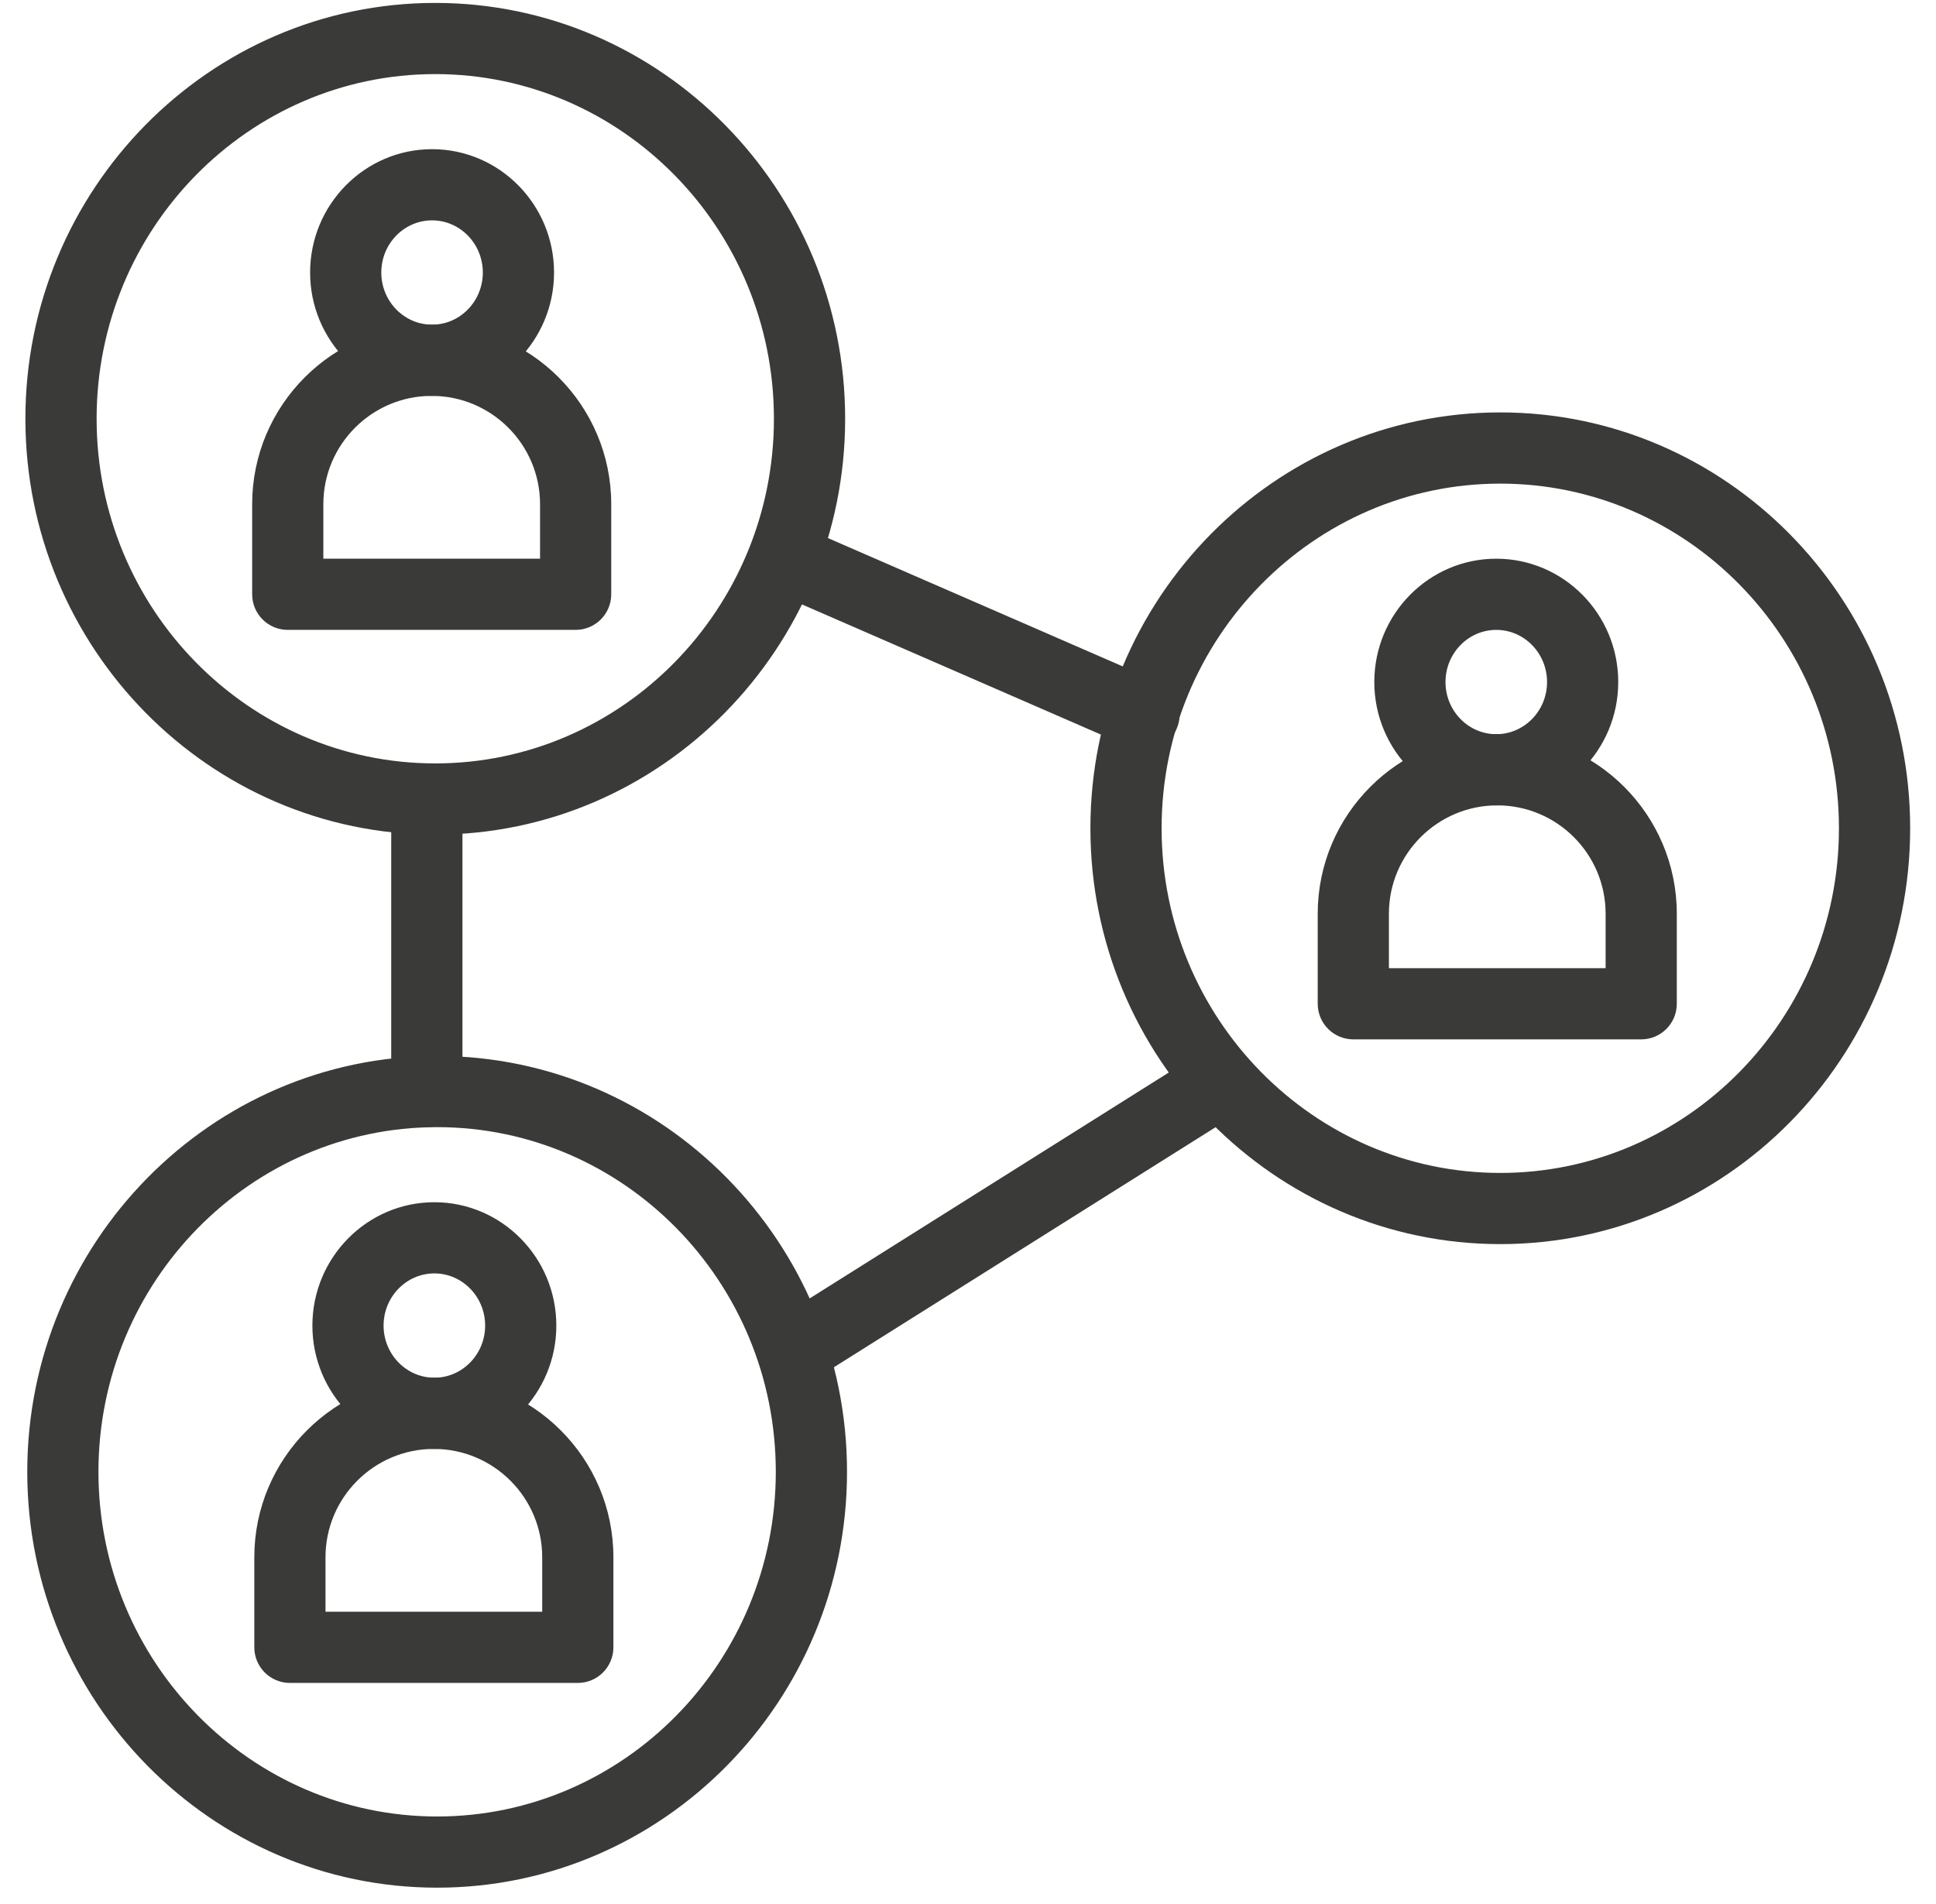
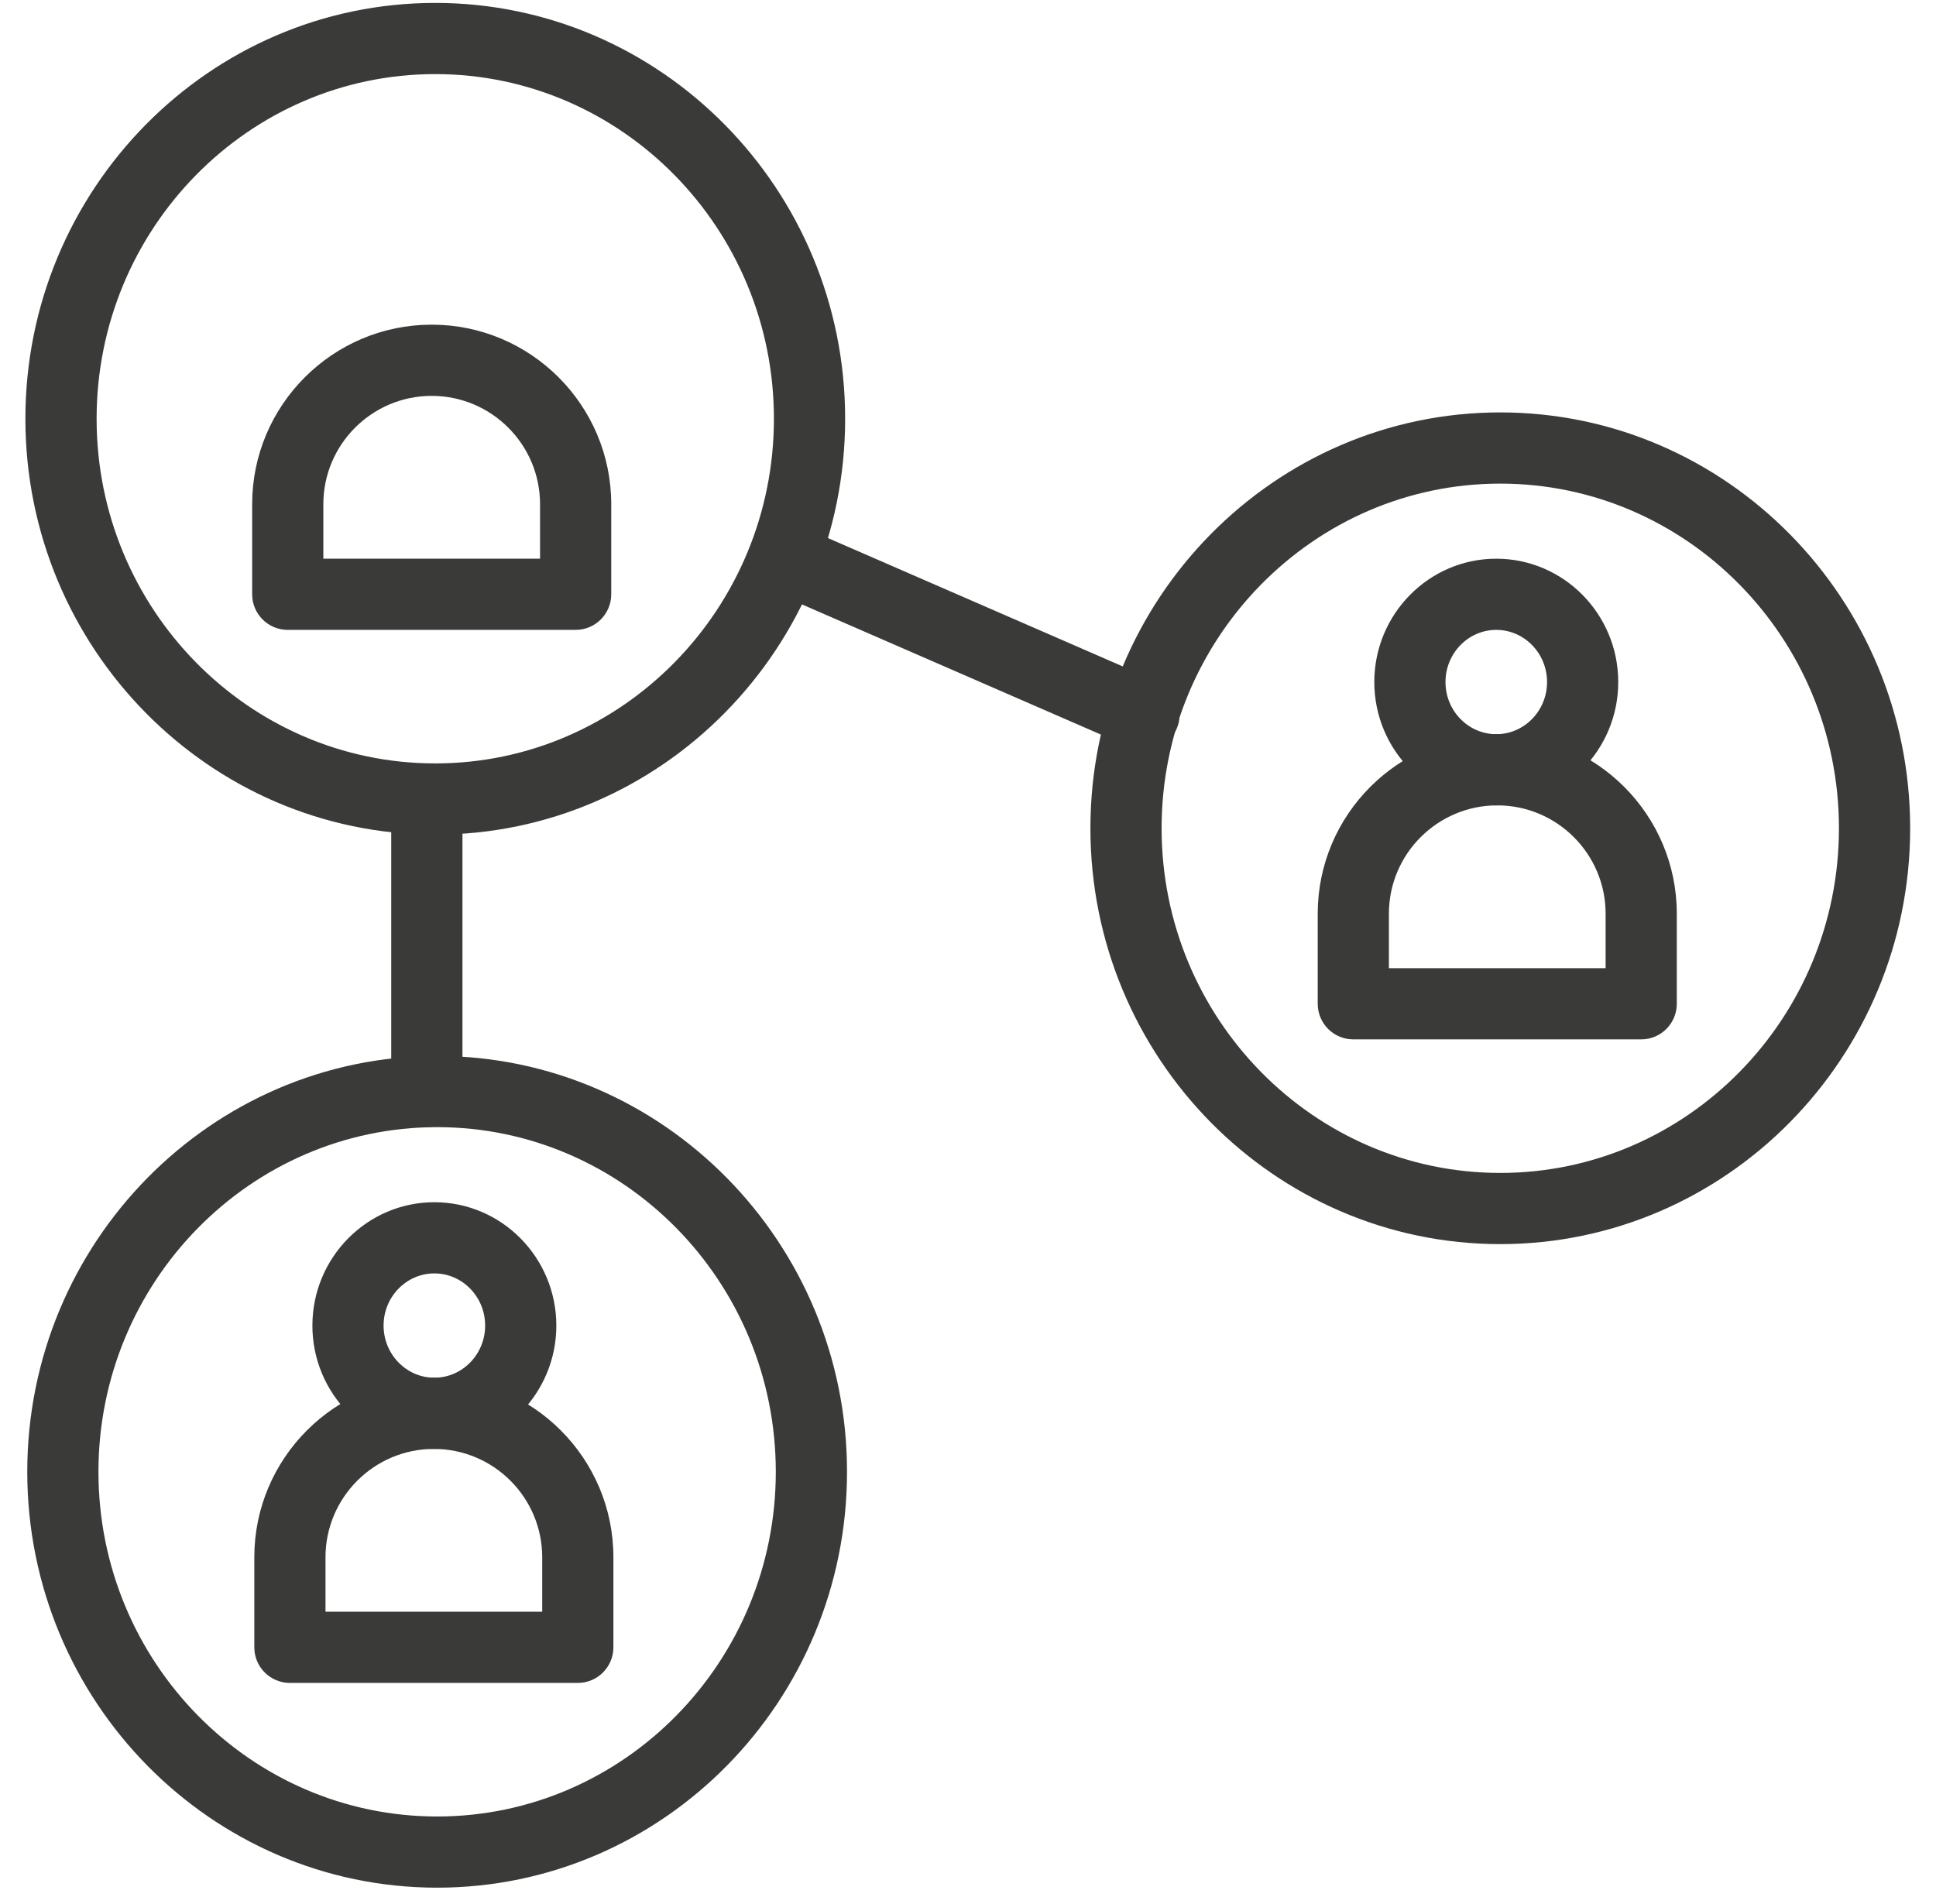
<svg xmlns="http://www.w3.org/2000/svg" width="61" height="60" viewBox="0 0 61 60" fill="none">
  <path d="M0.959 46.38C0.959 53.55 6.706 59.385 13.773 59.385C20.841 59.385 26.588 53.55 26.588 46.38C26.588 39.211 20.841 33.376 13.773 33.376C6.706 33.376 0.959 39.211 0.959 46.38ZM3.002 46.38C3.002 40.335 7.836 35.419 13.773 35.419C19.711 35.419 24.544 40.335 24.544 46.38C24.544 52.426 19.711 57.342 13.773 57.342C7.836 57.342 3.002 52.426 3.002 46.38Z" fill="#3A3A38" stroke="#3A3A38" stroke-width="0.2" />
  <path d="M9.135 52.933H18.206C18.77 52.933 19.227 52.475 19.227 51.911V49.072C19.227 46.008 16.735 43.515 13.67 43.515C10.606 43.515 8.113 46.008 8.113 49.072V51.911C8.113 52.475 8.57 52.933 9.135 52.933ZM17.184 49.072V50.889H10.156V49.072C10.156 47.135 11.733 45.559 13.67 45.559C15.608 45.559 17.184 47.135 17.184 49.072Z" fill="#3A3A38" stroke="#3A3A38" stroke-width="0.2" />
  <path d="M9.943 41.772C9.943 43.859 11.621 45.559 13.686 45.559C15.751 45.559 17.429 43.859 17.429 41.772C17.429 39.685 15.751 37.985 13.686 37.985C11.621 37.985 9.943 39.685 9.943 41.772ZM11.986 41.772C11.986 40.808 12.751 40.028 13.686 40.028C14.621 40.028 15.386 40.808 15.386 41.772C15.386 42.735 14.621 43.515 13.686 43.515C12.751 43.515 11.986 42.735 11.986 41.772Z" fill="#3A3A38" stroke="#3A3A38" stroke-width="0.2" />
  <path d="M34.457 26.101C34.457 33.27 40.204 39.105 47.271 39.105C54.339 39.105 60.086 33.27 60.086 26.101C60.086 18.931 54.339 13.096 47.271 13.096C40.204 13.096 34.457 18.931 34.457 26.101ZM36.5 26.101C36.5 20.055 41.334 15.14 47.271 15.14C53.209 15.14 58.042 20.055 58.042 26.101C58.042 32.146 53.209 37.062 47.271 37.062C41.334 37.062 36.5 32.146 36.5 26.101Z" fill="#3A3A38" stroke="#3A3A38" stroke-width="0.2" />
  <path d="M42.641 32.653H51.712C52.276 32.653 52.733 32.195 52.733 31.631V28.793C52.733 25.728 50.24 23.235 47.176 23.235C44.112 23.235 41.619 25.728 41.619 28.793V31.631C41.619 32.195 42.076 32.653 42.641 32.653ZM50.69 28.793V30.609H43.662V28.793C43.662 26.855 45.239 25.279 47.176 25.279C49.114 25.279 50.69 26.855 50.69 28.793Z" fill="#3A3A38" stroke="#3A3A38" stroke-width="0.2" />
  <path d="M43.402 21.493C43.402 23.58 45.08 25.28 47.145 25.28C49.21 25.28 50.888 23.58 50.888 21.493C50.888 19.405 49.21 17.706 47.145 17.706C45.08 17.706 43.402 19.405 43.402 21.493ZM45.445 21.493C45.445 20.529 46.21 19.749 47.145 19.749C48.08 19.749 48.845 20.529 48.845 21.493C48.845 22.456 48.08 23.236 47.145 23.236C46.21 23.236 45.445 22.456 45.445 21.493Z" fill="#3A3A38" stroke="#3A3A38" stroke-width="0.2" />
  <path d="M0.9 13.196C0.9 20.366 6.647 26.201 13.714 26.201C20.782 26.201 26.529 20.366 26.529 13.196C26.529 6.027 20.782 0.192 13.714 0.192C6.647 0.192 0.9 6.027 0.9 13.196ZM2.944 13.196C2.944 7.151 7.777 2.235 13.714 2.235C19.652 2.235 24.485 7.151 24.485 13.196C24.485 19.242 19.652 24.157 13.714 24.157C7.777 24.157 2.944 19.242 2.944 13.196Z" fill="#3A3A38" stroke="#3A3A38" stroke-width="0.2" />
  <path d="M9.066 19.749H18.137C18.702 19.749 19.159 19.291 19.159 18.727V15.889C19.159 12.824 16.666 10.331 13.602 10.331C10.537 10.331 8.045 12.824 8.045 15.889V18.727C8.045 19.291 8.502 19.749 9.066 19.749ZM17.116 15.889V17.705H10.088V15.889C10.088 13.951 11.664 12.375 13.602 12.375C15.539 12.375 17.116 13.951 17.116 15.889Z" fill="#3A3A38" stroke="#3A3A38" stroke-width="0.2" />
-   <path d="M9.871 8.588C9.871 10.675 11.549 12.375 13.614 12.375C15.679 12.375 17.357 10.675 17.357 8.588C17.357 6.5 15.679 4.801 13.614 4.801C11.549 4.801 9.871 6.5 9.871 8.588ZM11.914 8.588C11.914 7.624 12.679 6.844 13.614 6.844C14.549 6.844 15.313 7.624 15.313 8.588C15.313 9.551 14.549 10.331 13.614 10.331C12.679 10.331 11.914 9.551 11.914 8.588Z" fill="#3A3A38" stroke="#3A3A38" stroke-width="0.2" />
-   <path d="M37.926 33.224L37.926 33.224L24.448 41.703C24.448 41.703 24.448 41.703 24.448 41.703C23.971 42.003 23.827 42.634 24.127 43.111C24.322 43.42 24.654 43.589 24.993 43.589C25.179 43.589 25.367 43.538 25.536 43.432L25.536 43.432L39.014 34.954C39.492 34.654 39.636 34.023 39.335 33.545C39.035 33.068 38.404 32.924 37.926 33.224Z" fill="#3A3A38" stroke="#3A3A38" stroke-width="0.2" />
  <path d="M12.427 34.397C12.427 34.961 12.885 35.419 13.449 35.419C14.013 35.419 14.471 34.961 14.471 34.397V25.18C14.471 24.615 14.013 24.158 13.449 24.158C12.885 24.158 12.427 24.615 12.427 25.18V34.397Z" fill="#3A3A38" stroke="#3A3A38" stroke-width="0.2" />
  <path d="M35.638 23.453L35.638 23.453C35.771 23.511 35.909 23.538 36.045 23.538C36.44 23.538 36.815 23.309 36.983 22.924L36.983 22.924C37.208 22.407 36.971 21.805 36.454 21.579L25.123 16.645L25.123 16.645C24.606 16.42 24.003 16.657 23.778 17.174L23.778 17.174C23.553 17.692 23.79 18.294 24.307 18.519L35.638 23.453Z" fill="#3A3A38" stroke="#3A3A38" stroke-width="0.2" />
</svg>